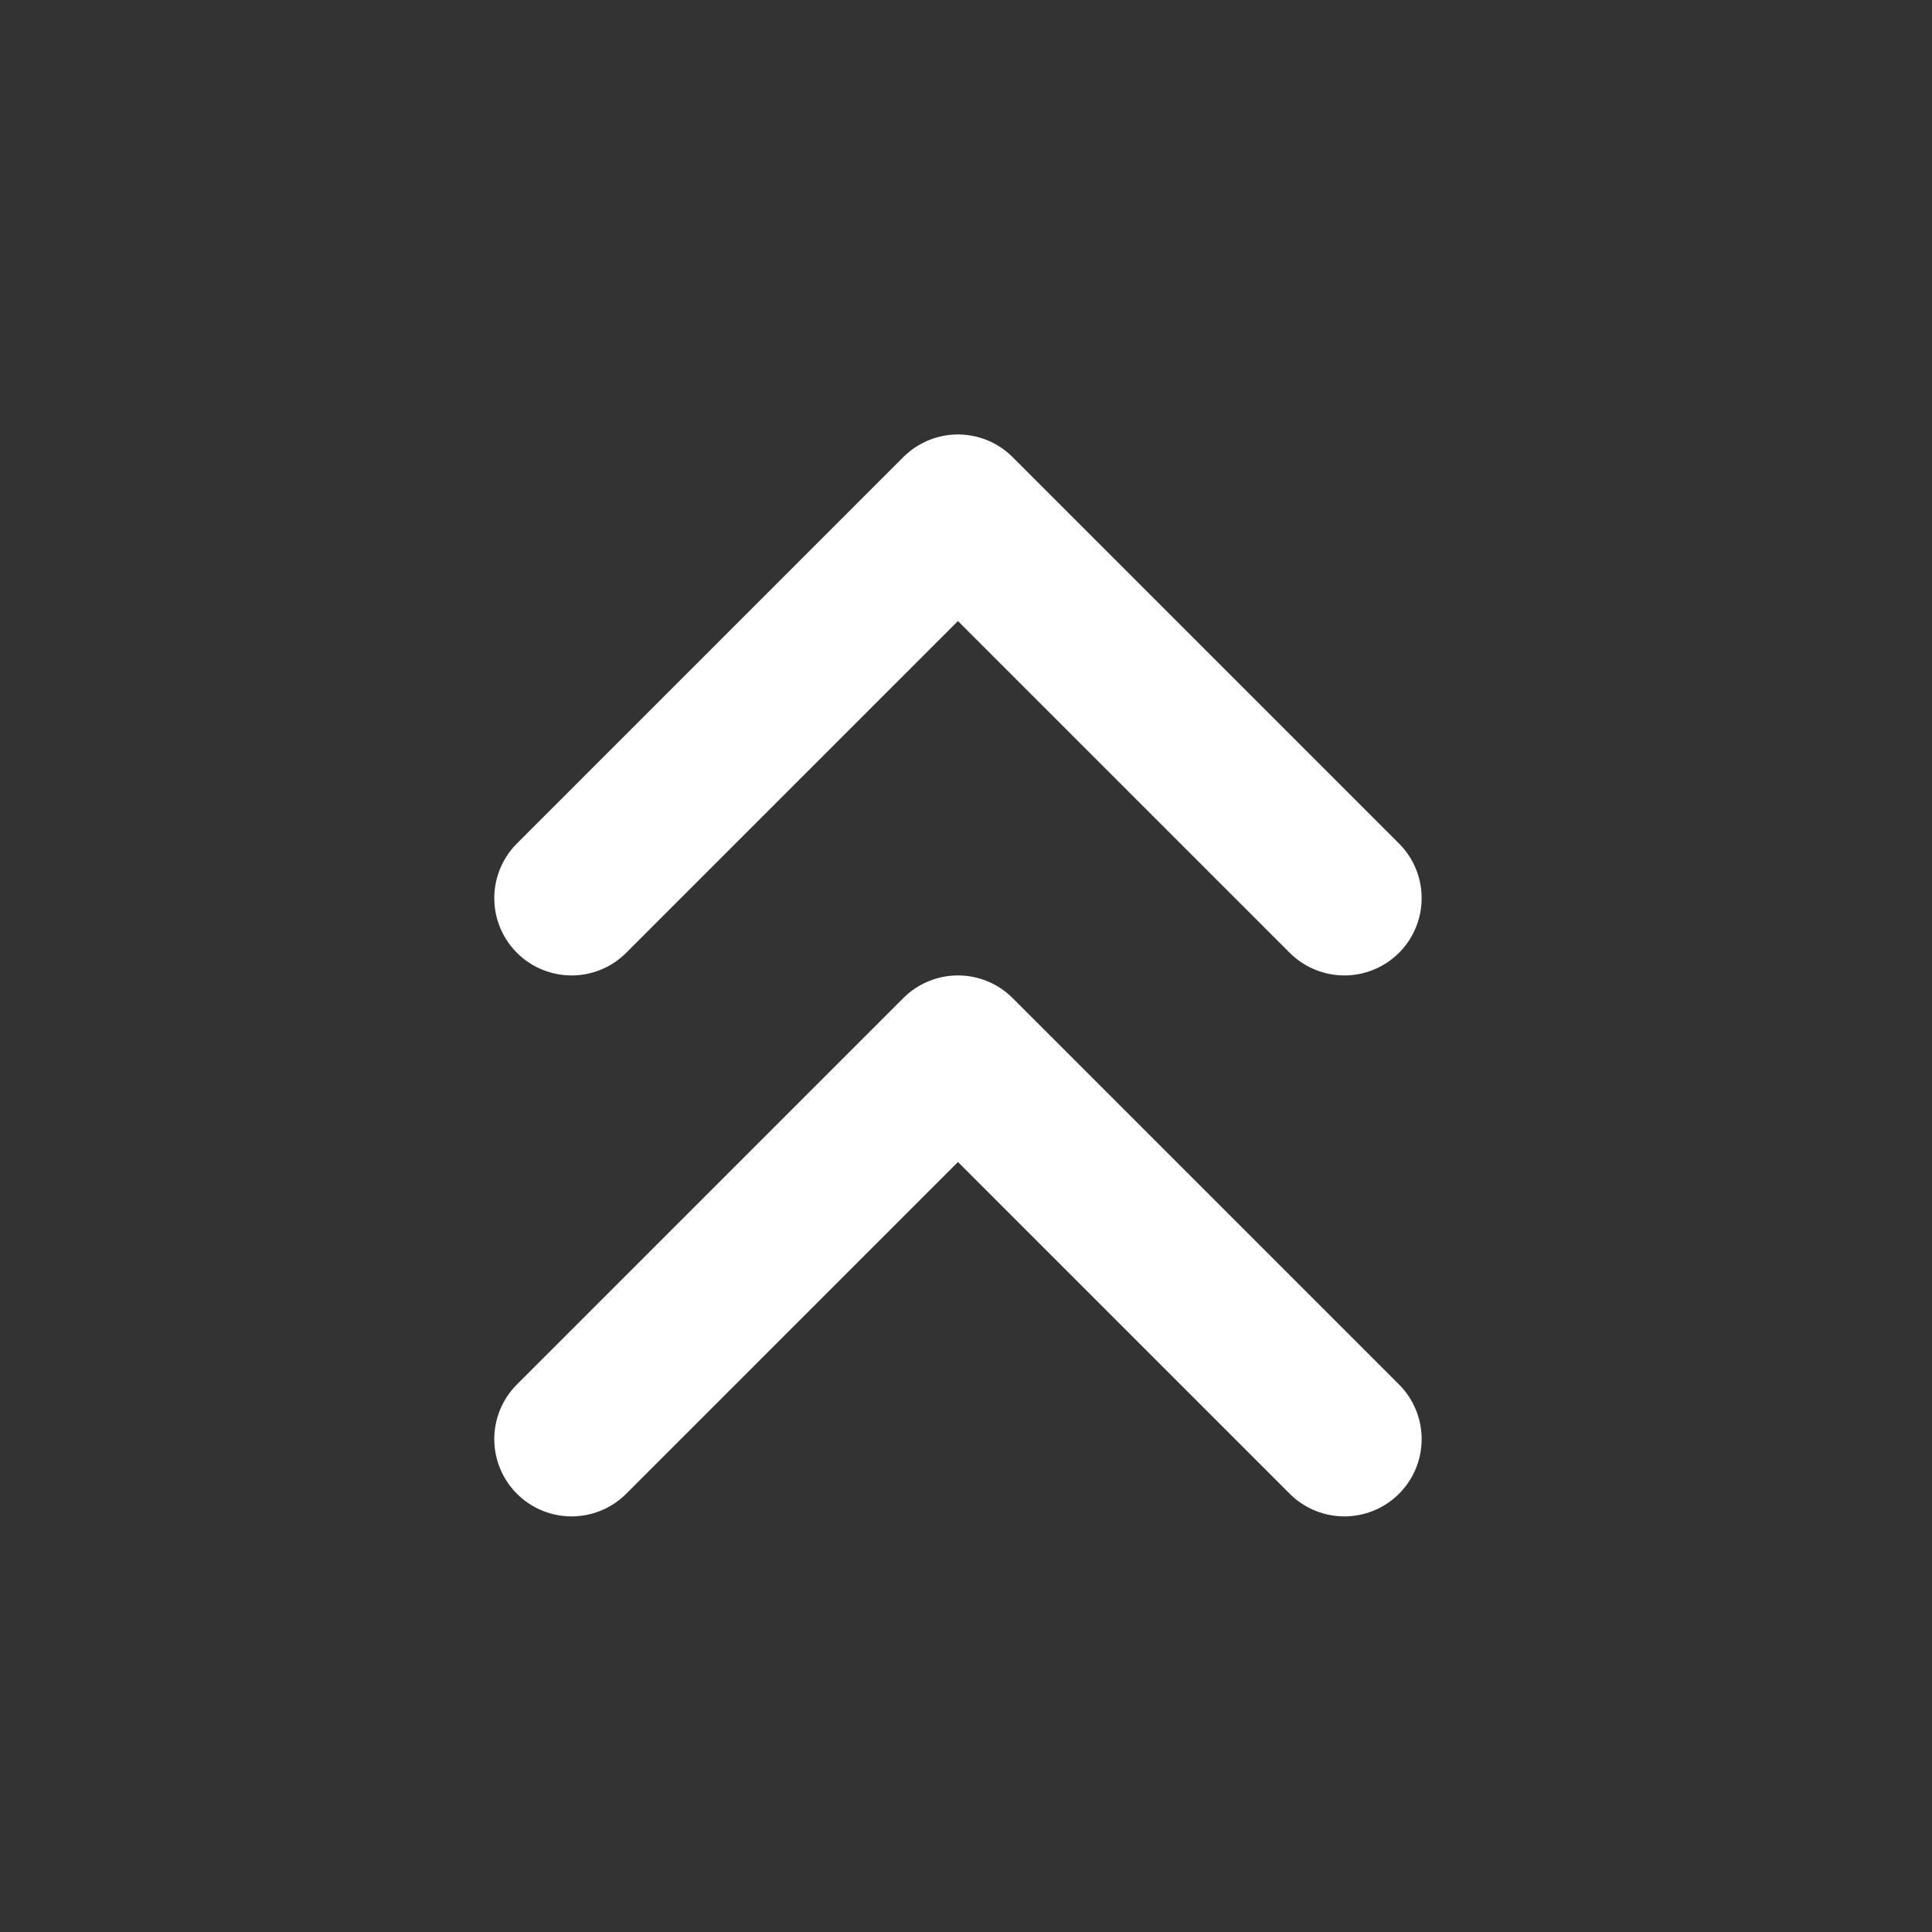
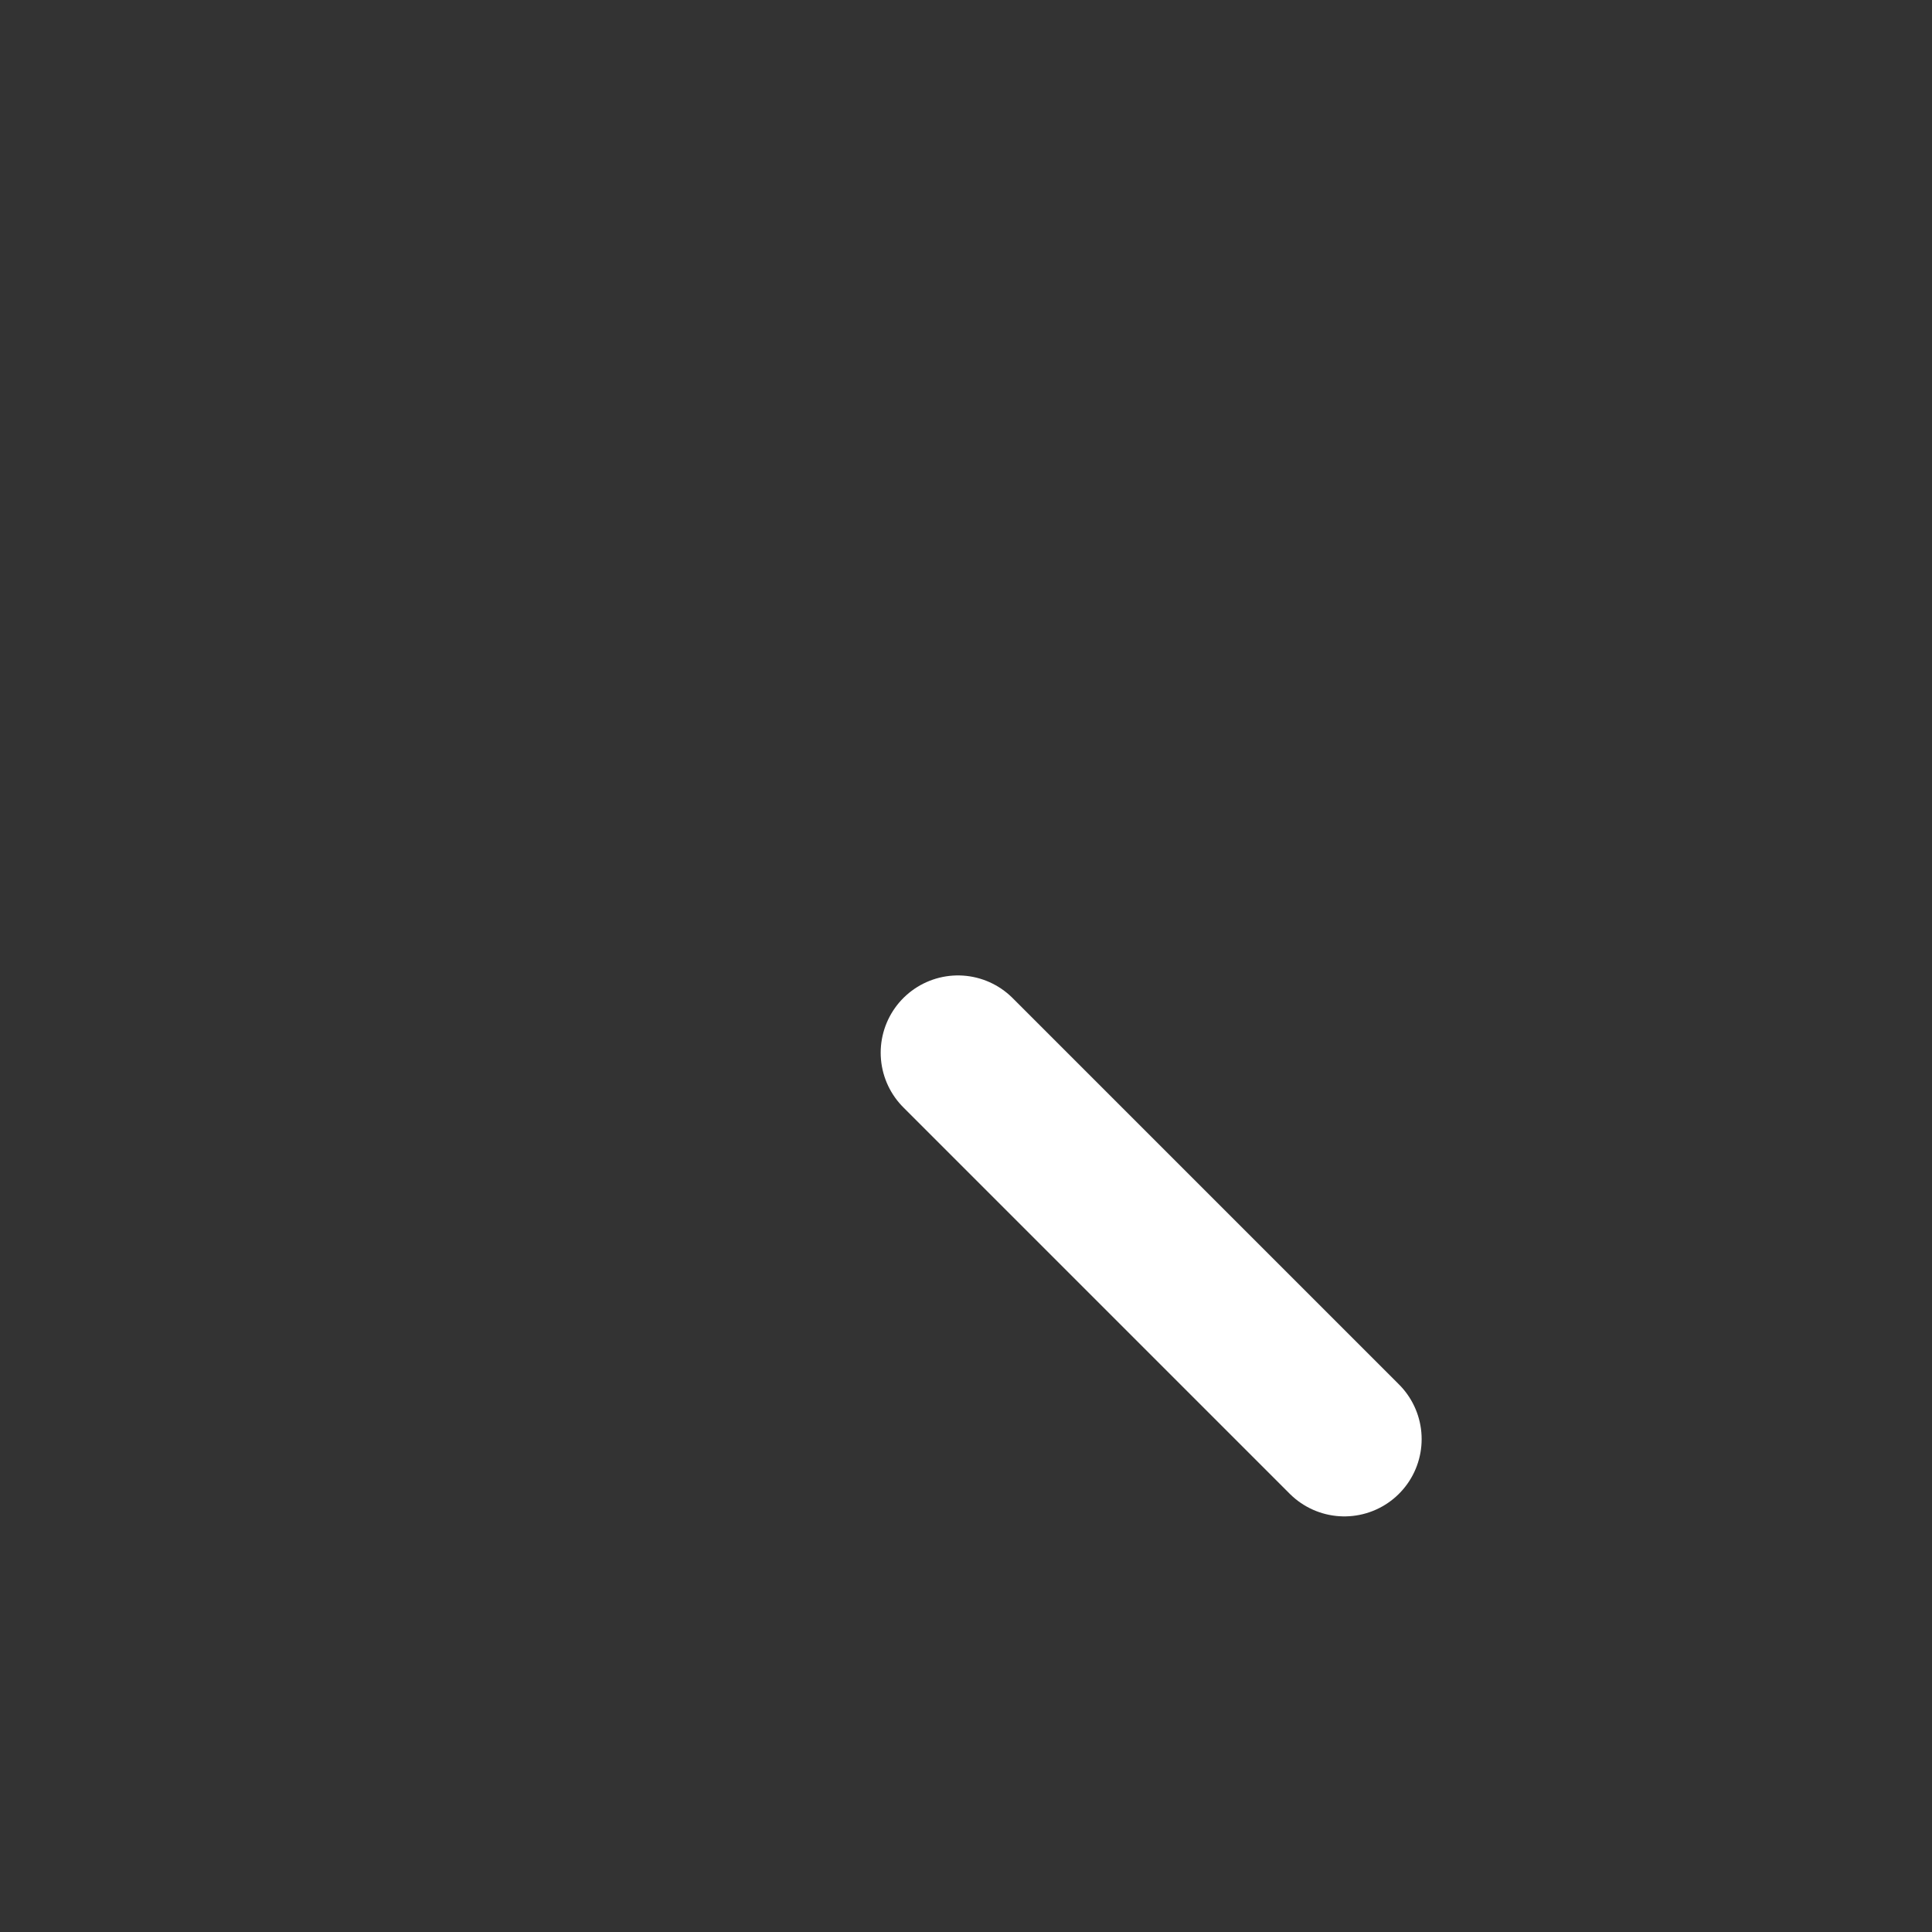
<svg xmlns="http://www.w3.org/2000/svg" width="25" height="25" viewBox="0 0 25 25" fill="none">
  <rect x="0" y="0" width="25" height="25" fill="#333333" stroke="none" />
-   <path d="M17.396 11.622L12.396 6.622L7.396 11.622" stroke="white" stroke-width="2" stroke-linecap="round" stroke-linejoin="round" />
-   <path d="M17.396 18.622L12.396 13.622L7.396 18.622" stroke="white" stroke-width="2" stroke-linecap="round" stroke-linejoin="round" />
+   <path d="M17.396 18.622L12.396 13.622" stroke="white" stroke-width="2" stroke-linecap="round" stroke-linejoin="round" />
</svg>